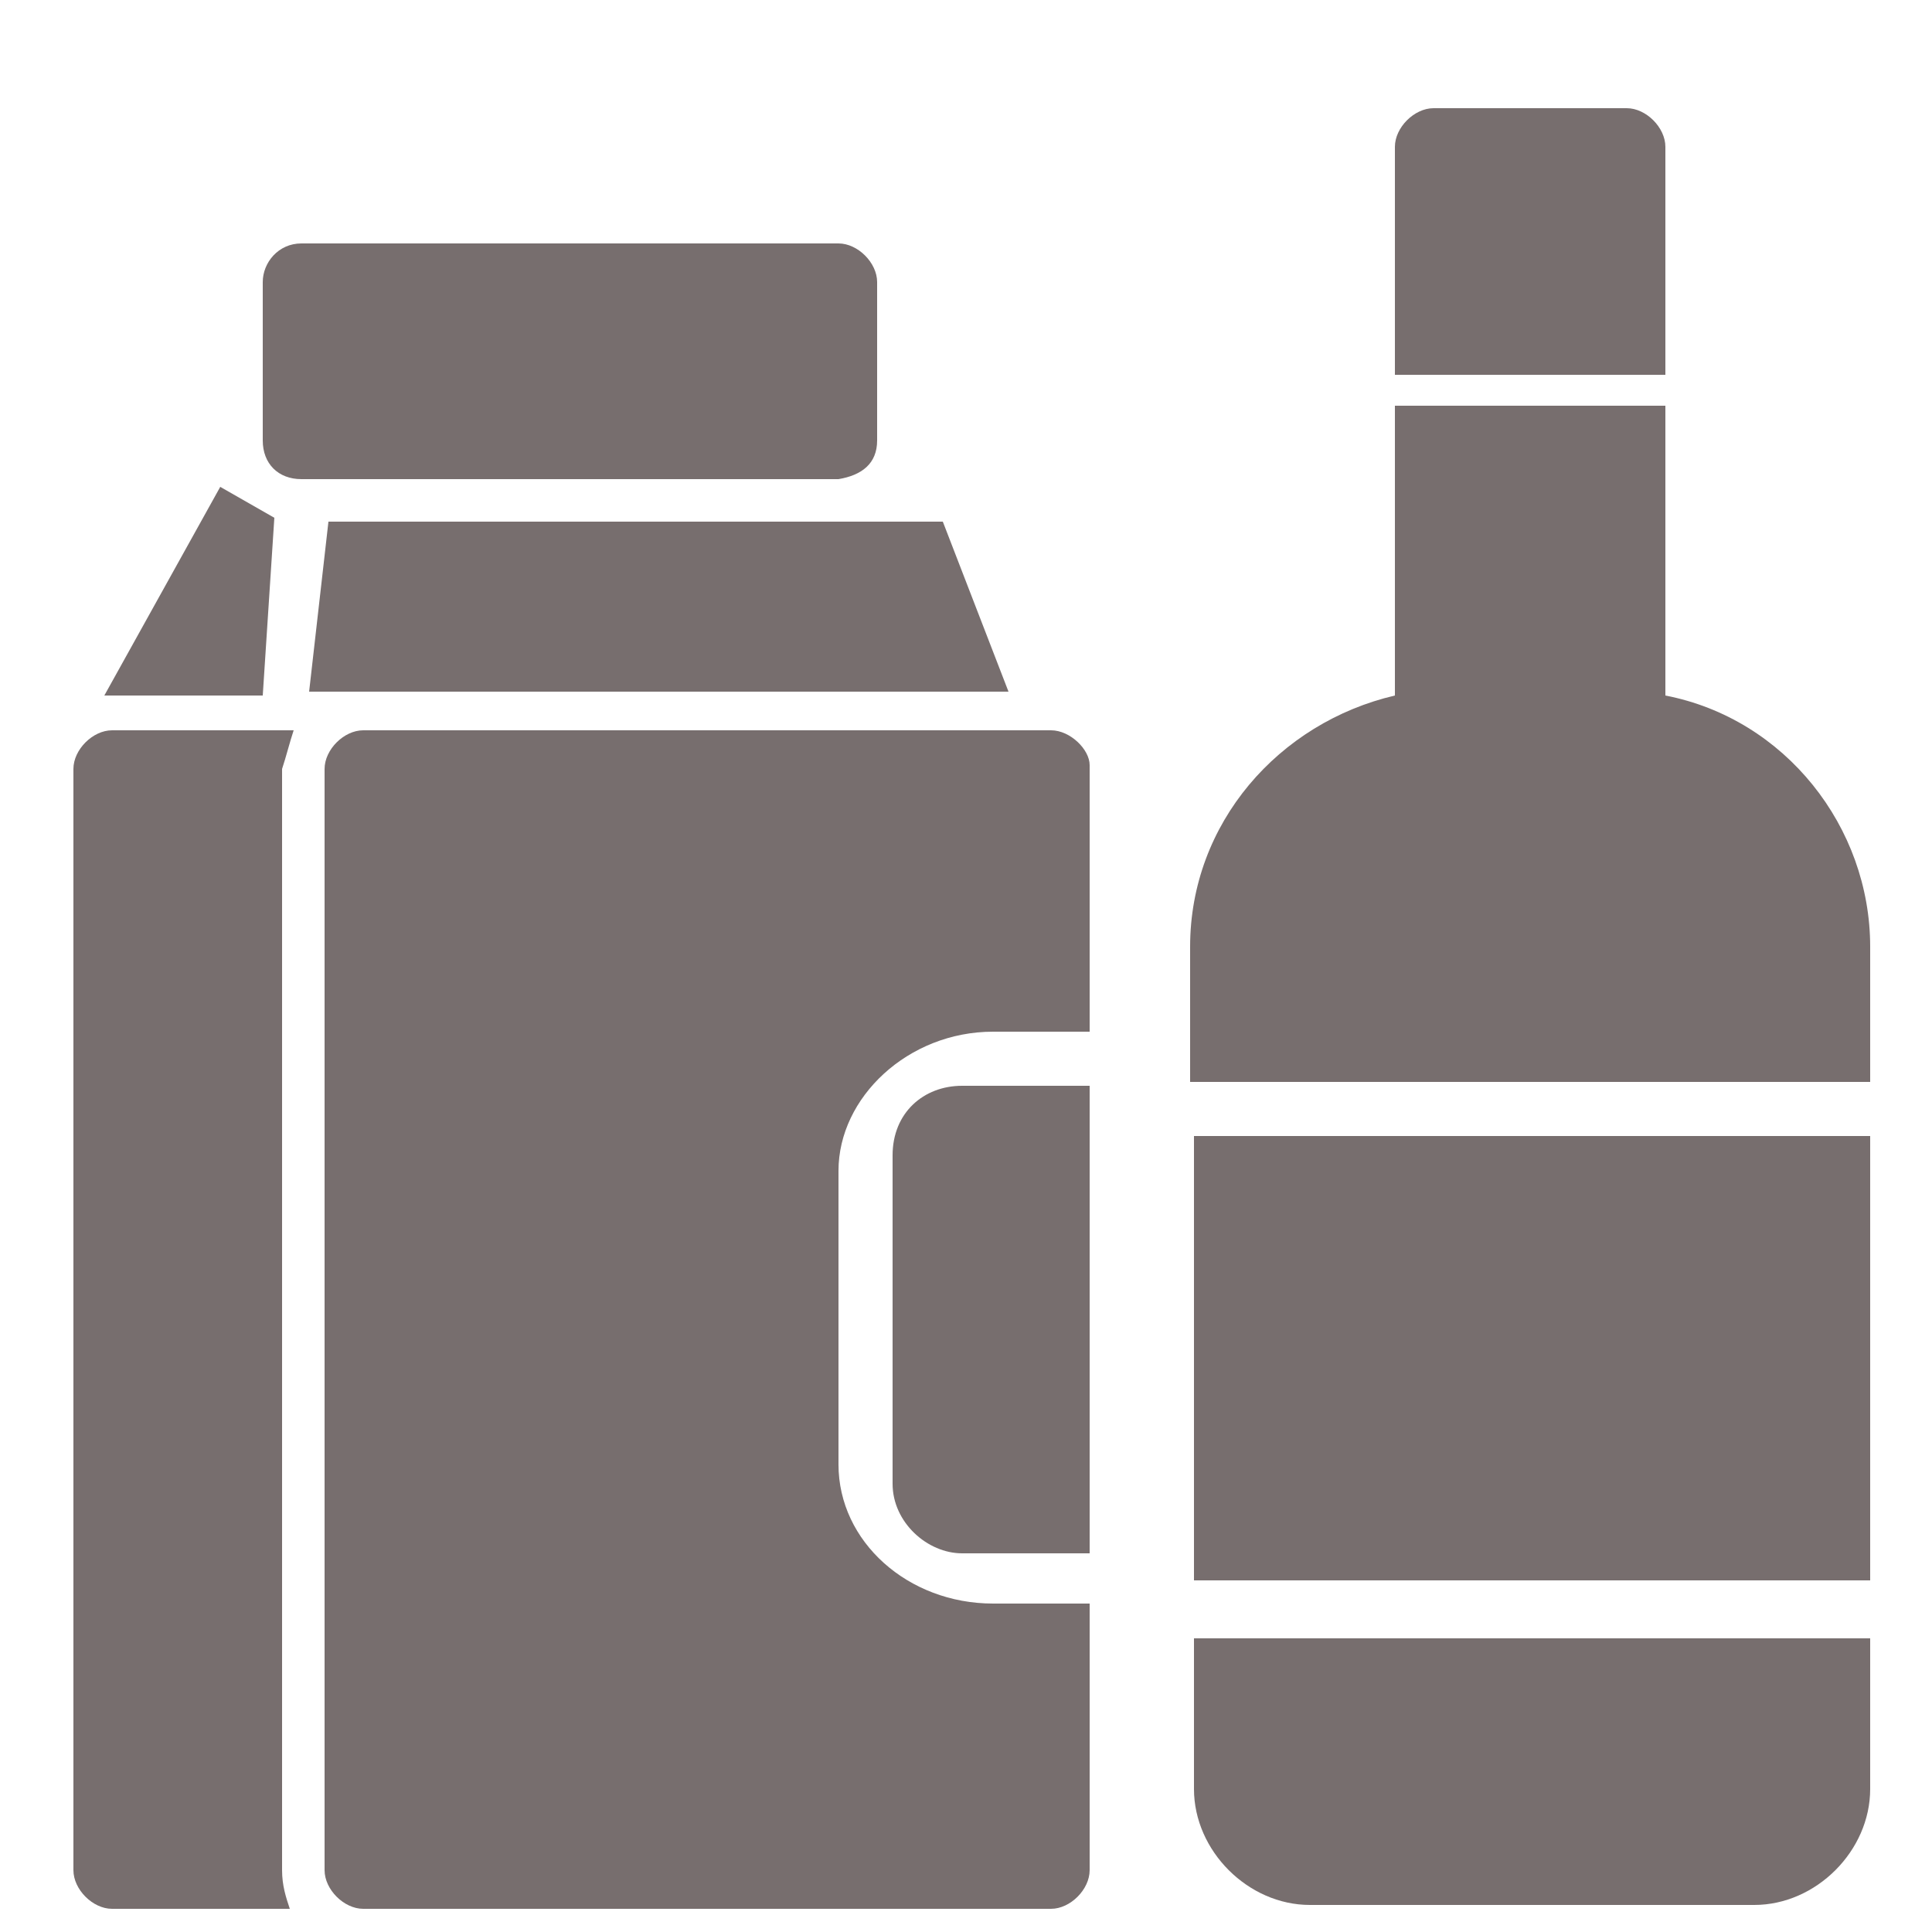
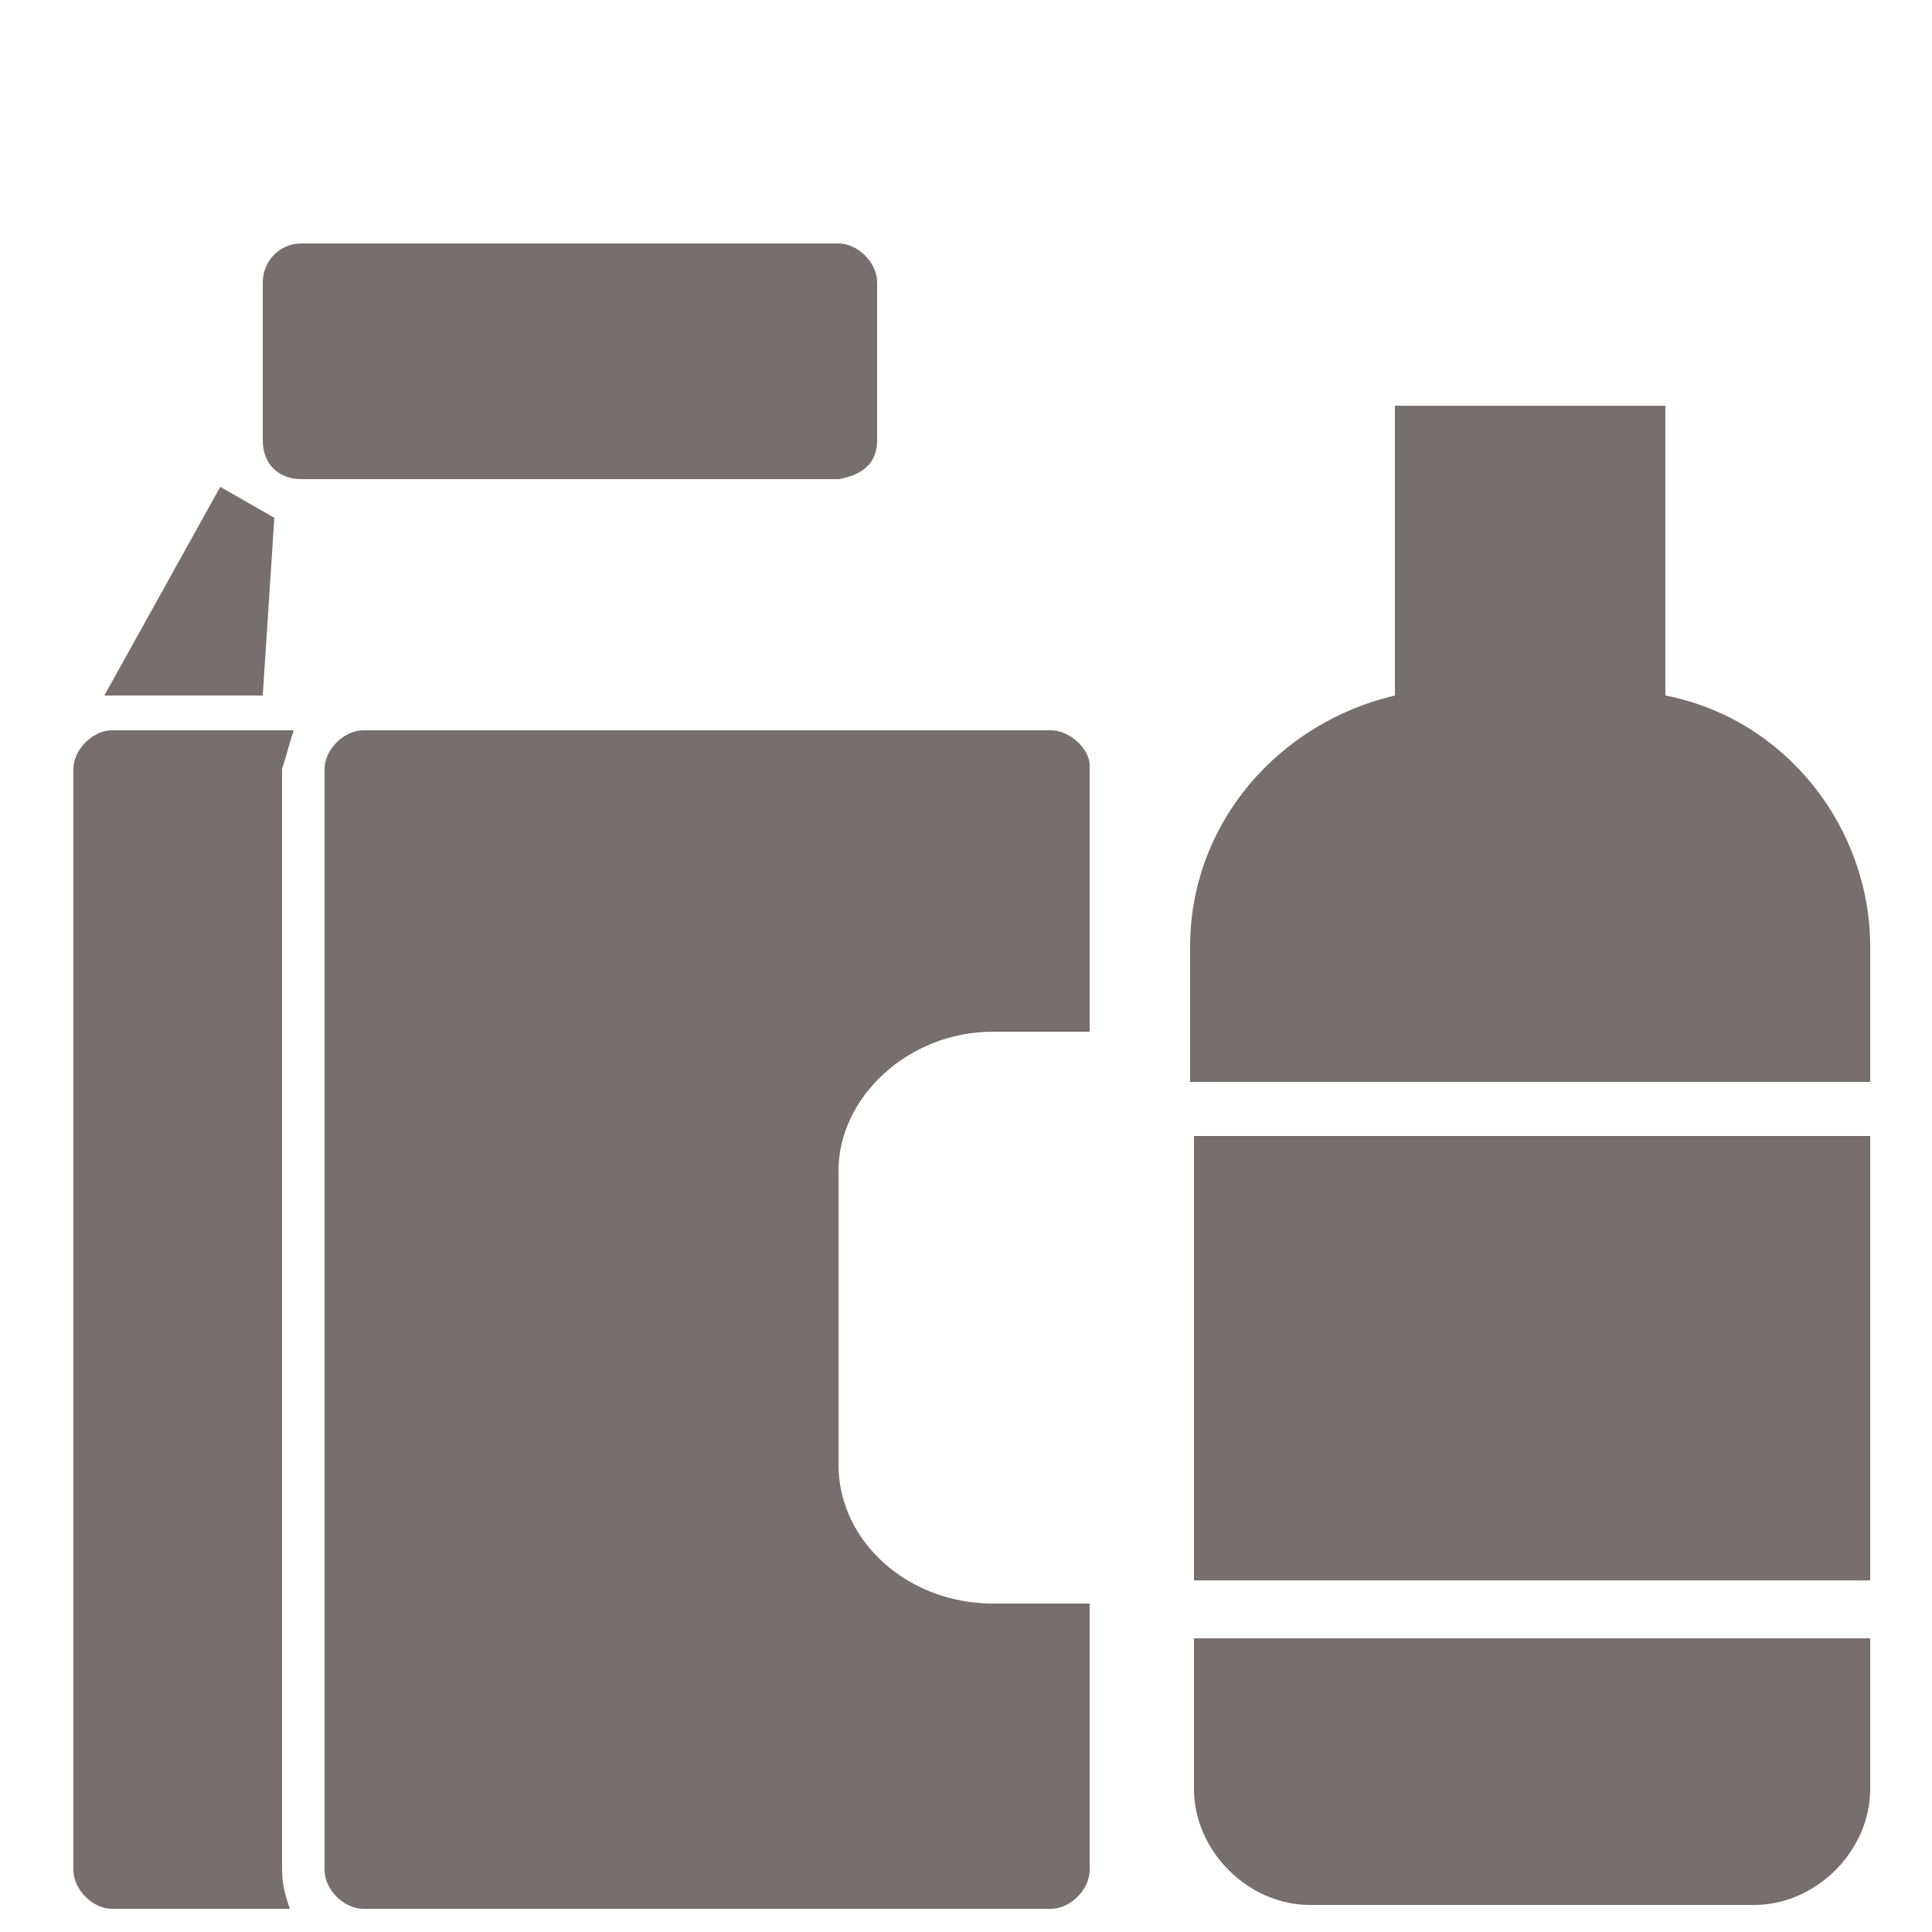
<svg xmlns="http://www.w3.org/2000/svg" version="1.1" id="Calque_1" x="0px" y="0px" viewBox="0 0 50 50" style="enable-background:new 0 0 50 50;" xml:space="preserve">
  <style type="text/css">
	.st0{fill:#776E6E;}
</style>
  <g>
-     <path class="st0" d="M43.1,3.8c0-0.5-0.5-1-1-1h-5c-0.5,0-1,0.5-1,1v5.9h7V3.8z" />
    <rect x="30.9" y="29.4" class="st0" width="17.5" height="11.5" />
    <path class="st0" d="M43.1,18v-7.5h-7V18c-3,0.7-5.3,3.3-5.3,6.5v3.5h17.6v-3.5C48.4,21.4,46.2,18.6,43.1,18z" />
    <path class="st0" d="M30.9,46.3c0,1.6,1.4,3,3,3h11.5c1.6,0,3-1.4,3-3v-3.9H30.9V46.3z" />
    <path class="st0" d="M27.2,18.9H9.4c-0.5,0-1,0.5-1,1v28.5c0,0.5,0.5,1,1,1h17.8c0.5,0,1-0.5,1-1v-6.9h-2.5c-2.2,0-4-1.6-4-3.6   v-7.6c0-1.9,1.8-3.6,4-3.6h2.5v-6.9C28.2,19.4,27.7,18.9,27.2,18.9z" />
    <path class="st0" d="M7.6,18.9H2.9c-0.5,0-1,0.5-1,1v28.5c0,0.5,0.5,1,1,1h4.6c-0.1-0.3-0.2-0.6-0.2-1V19.9   C7.4,19.6,7.5,19.2,7.6,18.9z" />
-     <path class="st0" d="M23.1,29.9v8.5c0,1,0.9,1.8,1.8,1.8h3.3V28.1h-3.3C23.9,28.1,23.1,28.8,23.1,29.9z" />
-     <polygon class="st0" points="8,17.9 26.1,17.9 24.4,13.5 8.5,13.5  " />
    <path class="st0" d="M7.1,13.4c-1.4-0.8-1.4-0.8-1.4-0.8L2.7,18h4.1L7.1,13.4L7.1,13.4z" />
    <path class="st0" d="M22.7,11.4V7.3c0-0.5-0.5-1-1-1H7.8c-0.6,0-1,0.5-1,1v4.1c0,0.6,0.4,1,1,1h13.9C22.3,12.3,22.7,12,22.7,11.4z" />
  </g>
</svg>